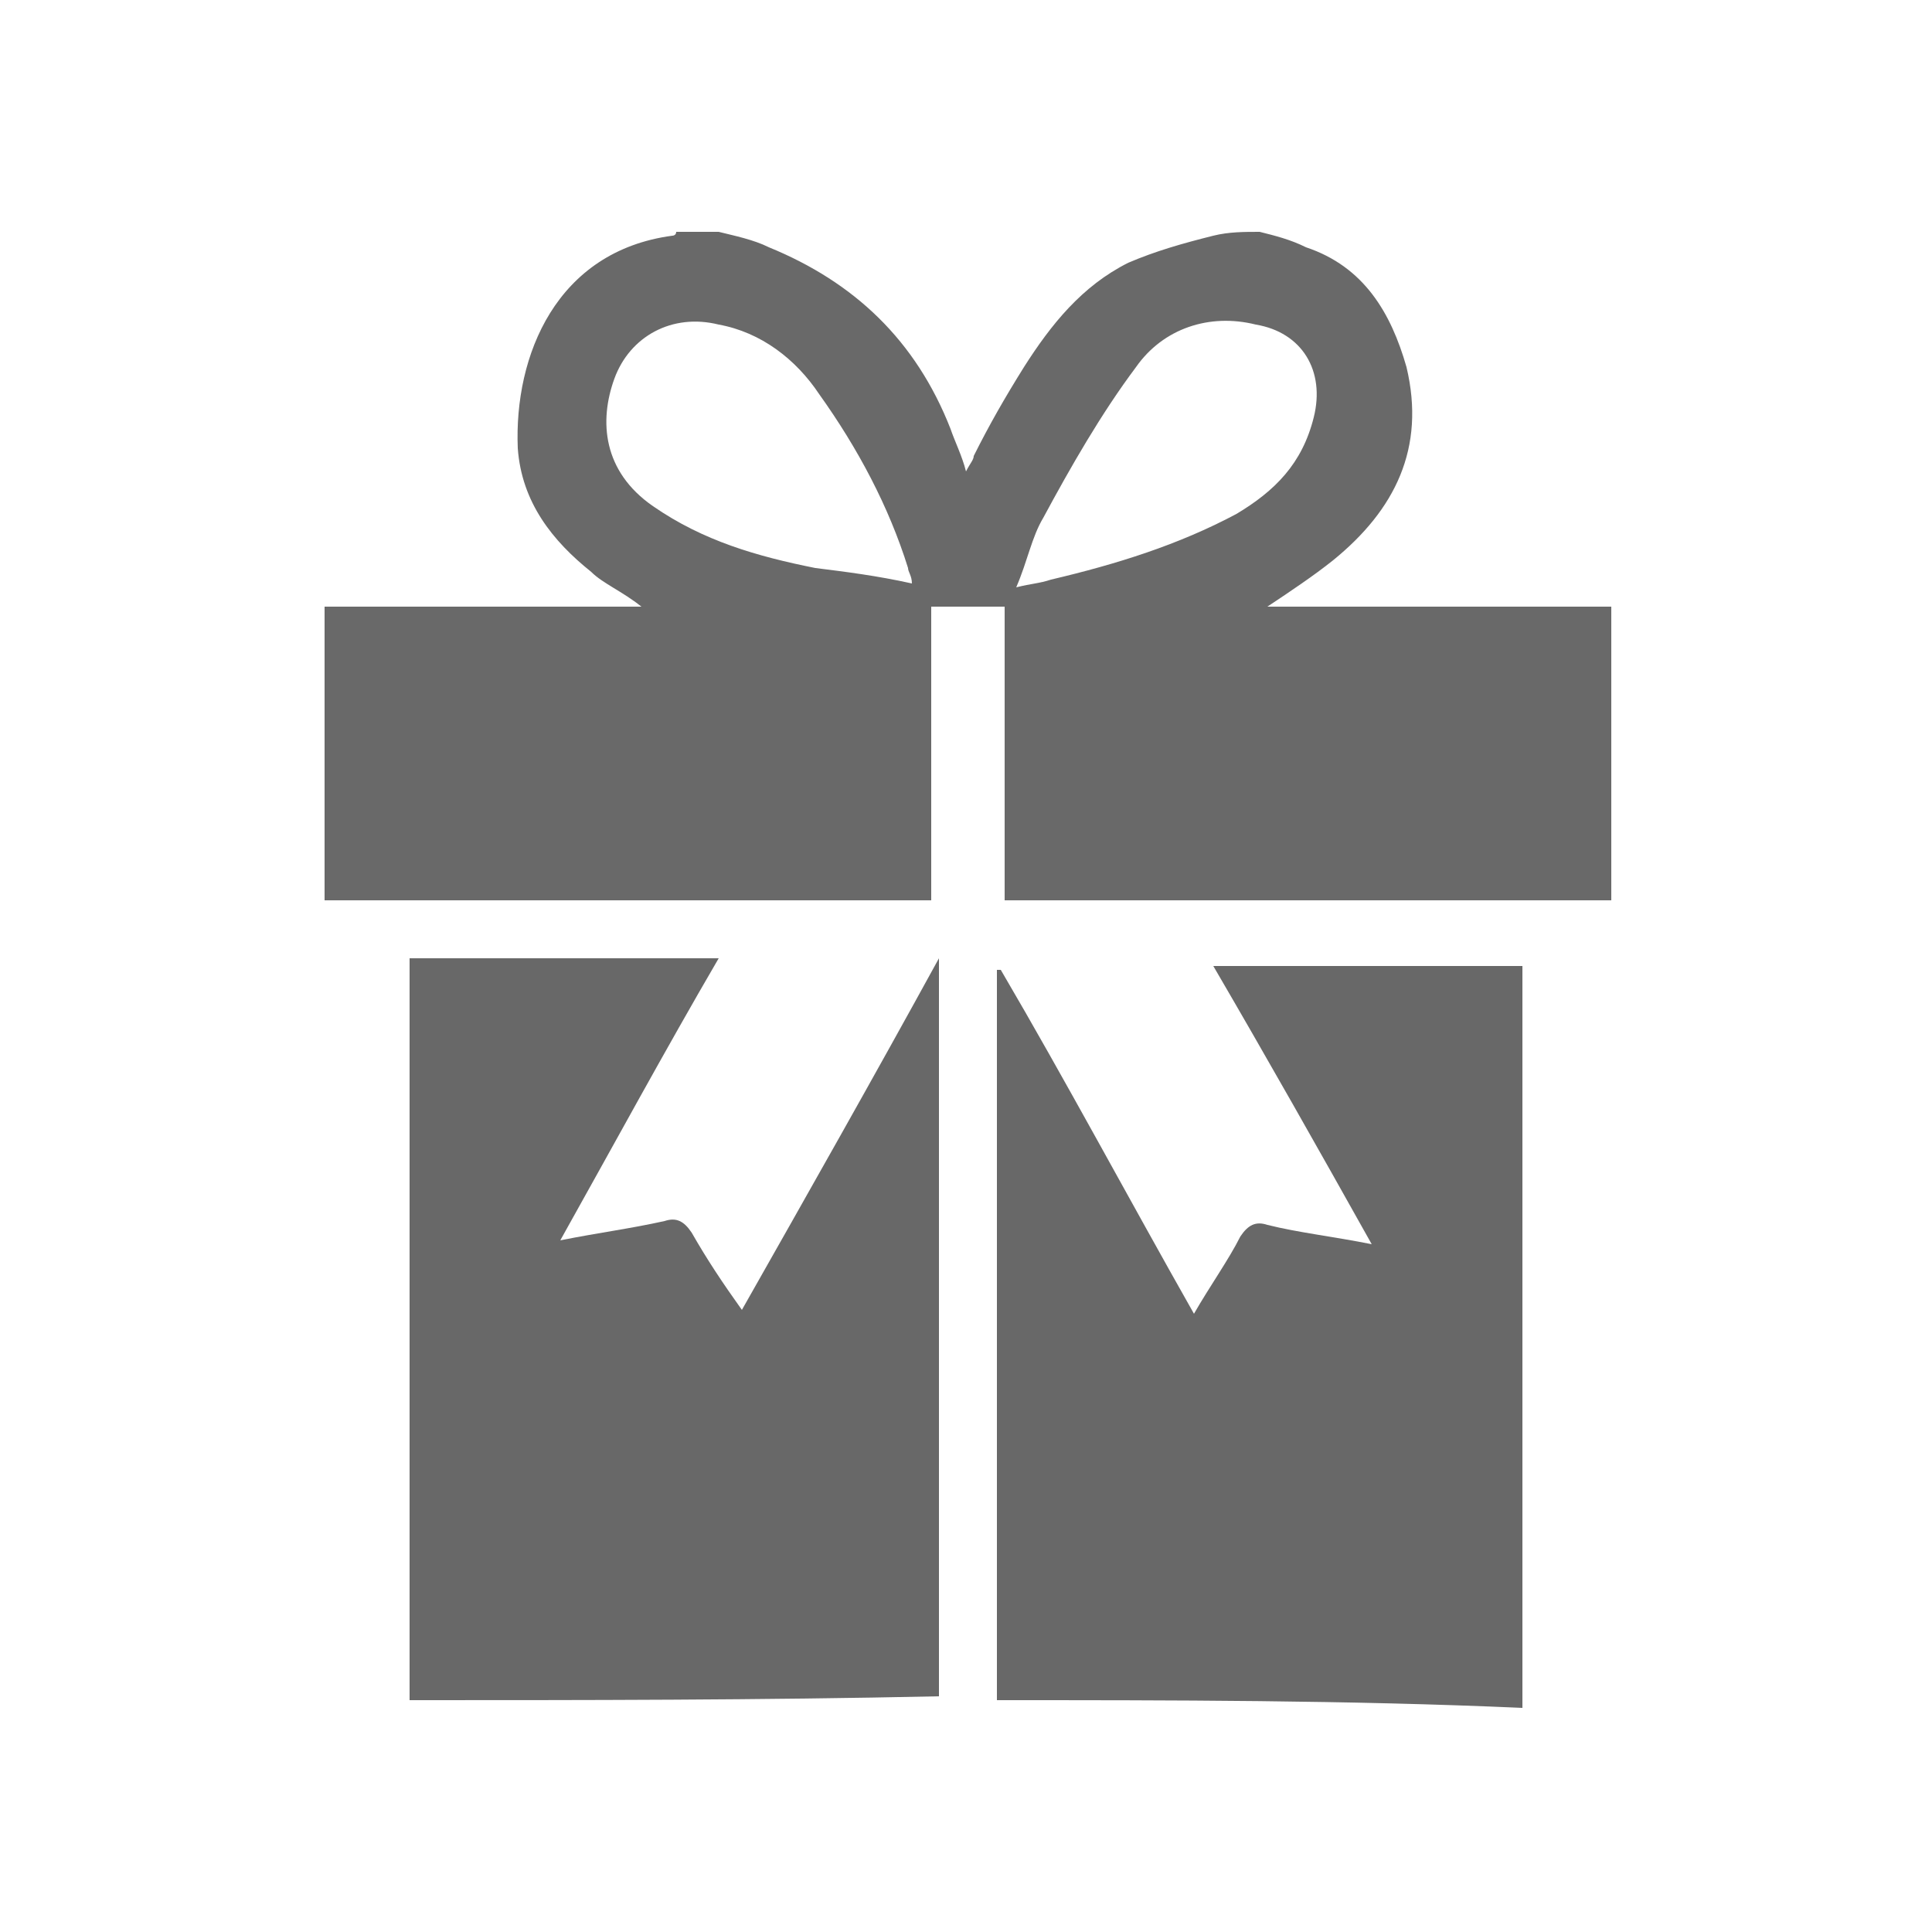
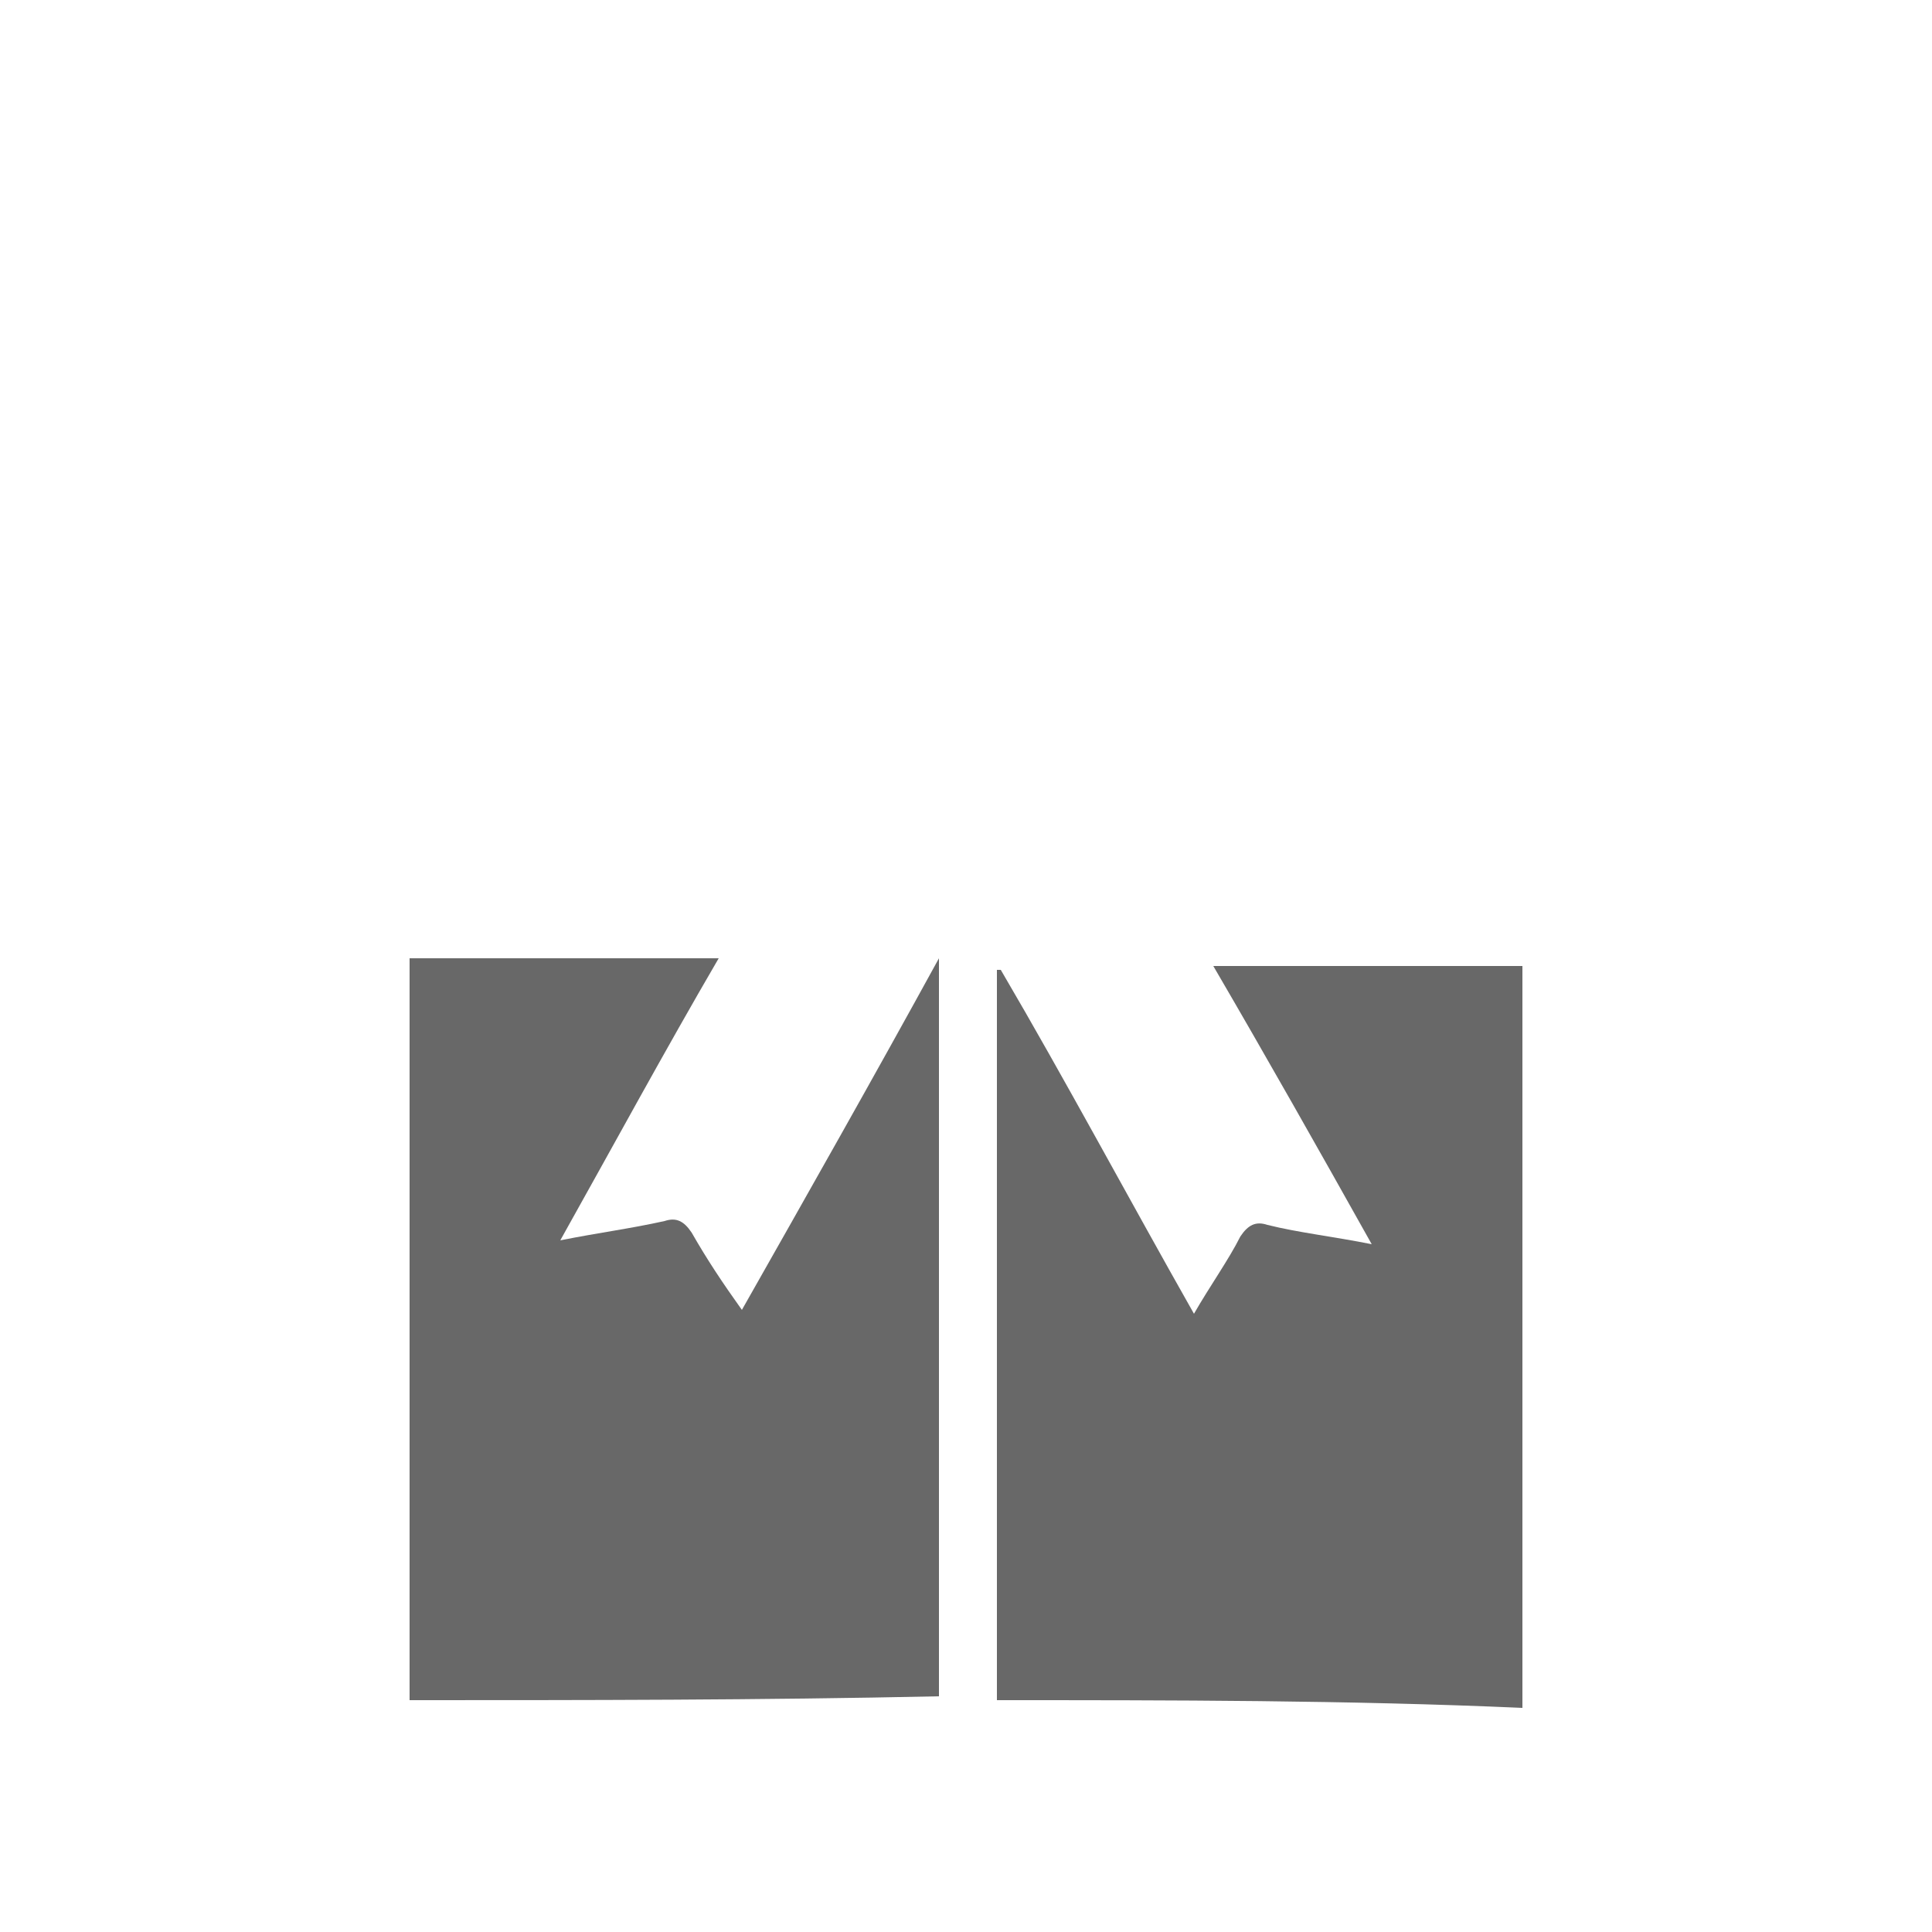
<svg xmlns="http://www.w3.org/2000/svg" version="1.1" id="Layer_1" x="0px" y="0px" viewBox="0 0 50 50" style="enable-background:new 0 0 50 50;" xml:space="preserve">
  <style type="text/css">
	.st0{fill:#696969;}
	.st1{fill:#686868;}
</style>
  <g>
-     <path class="st0" d="M32.6,6c0.4,0.1,0.8,0.2,1.2,0.4c1.5,0.5,2.2,1.7,2.6,3.1c0.5,2.1-0.3,3.7-1.9,5c-0.5,0.4-1.1,0.8-1.7,1.2   c3,0,5.9,0,8.9,0c0,2.6,0,5.1,0,7.6c-5.2,0-10.4,0-15.7,0c0-2.5,0-5,0-7.6c-0.7,0-1.3,0-1.9,0c0,2.5,0,5,0,7.6   c-5.2,0-10.5,0-15.7,0c0-2.5,0-5,0-7.6c2.7,0,5.4,0,8.2,0c-0.5-0.4-1-0.6-1.3-0.9c-1-0.8-1.8-1.8-1.9-3.2c-0.1-2.4,1-5.1,4-5.5   c0,0,0.1,0,0.1-0.1c0.4,0,0.7,0,1.1,0c0.4,0.1,0.9,0.2,1.3,0.4c2.2,0.9,3.8,2.4,4.7,4.7c0.1,0.3,0.3,0.7,0.4,1.1   c0.1-0.2,0.2-0.3,0.2-0.4c0.4-0.8,0.8-1.5,1.3-2.3c0.7-1.1,1.5-2.1,2.7-2.7c0.7-0.3,1.4-0.5,2.2-0.7C31.8,6,32.2,6,32.6,6z    M23.6,15.1c0-0.2-0.1-0.3-0.1-0.4c-0.5-1.6-1.3-3.1-2.3-4.5c-0.6-0.9-1.5-1.6-2.6-1.8c-1.2-0.3-2.3,0.3-2.7,1.4   c-0.4,1.1-0.3,2.4,1,3.3c1.3,0.9,2.7,1.3,4.2,1.6C21.9,14.8,22.7,14.9,23.6,15.1z M26.3,15.2c0.4-0.1,0.6-0.1,0.9-0.2   c1.7-0.4,3.3-0.9,4.8-1.7c1-0.6,1.7-1.3,2-2.5c0.3-1.2-0.3-2.2-1.5-2.4c-1.2-0.3-2.4,0.1-3.1,1.1c-0.9,1.2-1.7,2.6-2.4,3.9   C26.7,13.9,26.6,14.5,26.3,15.2z" />
    <path class="st1" d="M10.6,44c0-0.2,0-0.3,0-0.5c0-6.1,0-12.1,0-18.2c0-0.2,0-0.3,0-0.5c2.7,0,5.3,0,8,0c-1.4,2.4-2.7,4.8-4.1,7.3   c1-0.2,1.8-0.3,2.7-0.5c0.3-0.1,0.5,0,0.7,0.3c0.4,0.7,0.8,1.3,1.3,2c1.7-3,3.4-6,5.1-9.1c0,0.2,0,0.3,0,0.4c0,6.1,0,12.3,0,18.4   c0,0.1,0,0.2,0,0.3C19.7,44,15.1,44,10.6,44z" />
    <path class="st1" d="M25.8,44c0-0.6,0-1.2,0-1.8c0-5.6,0-11.1,0-16.7c0-0.1,0-0.3,0-0.4c0,0,0.1,0,0.1,0c1.7,2.9,3.3,5.9,5,8.9   c0.4-0.7,0.9-1.4,1.2-2c0.2-0.3,0.4-0.4,0.7-0.3c0.8,0.2,1.7,0.3,2.7,0.5c-1.4-2.5-2.7-4.8-4.1-7.2c2.7,0,5.3,0,8,0   c0,0.2,0,0.3,0,0.5c0,6.1,0,12.1,0,18.2c0,0.2,0,0.3,0,0.5C34.9,44,30.3,44,25.8,44z" />
  </g>
</svg>